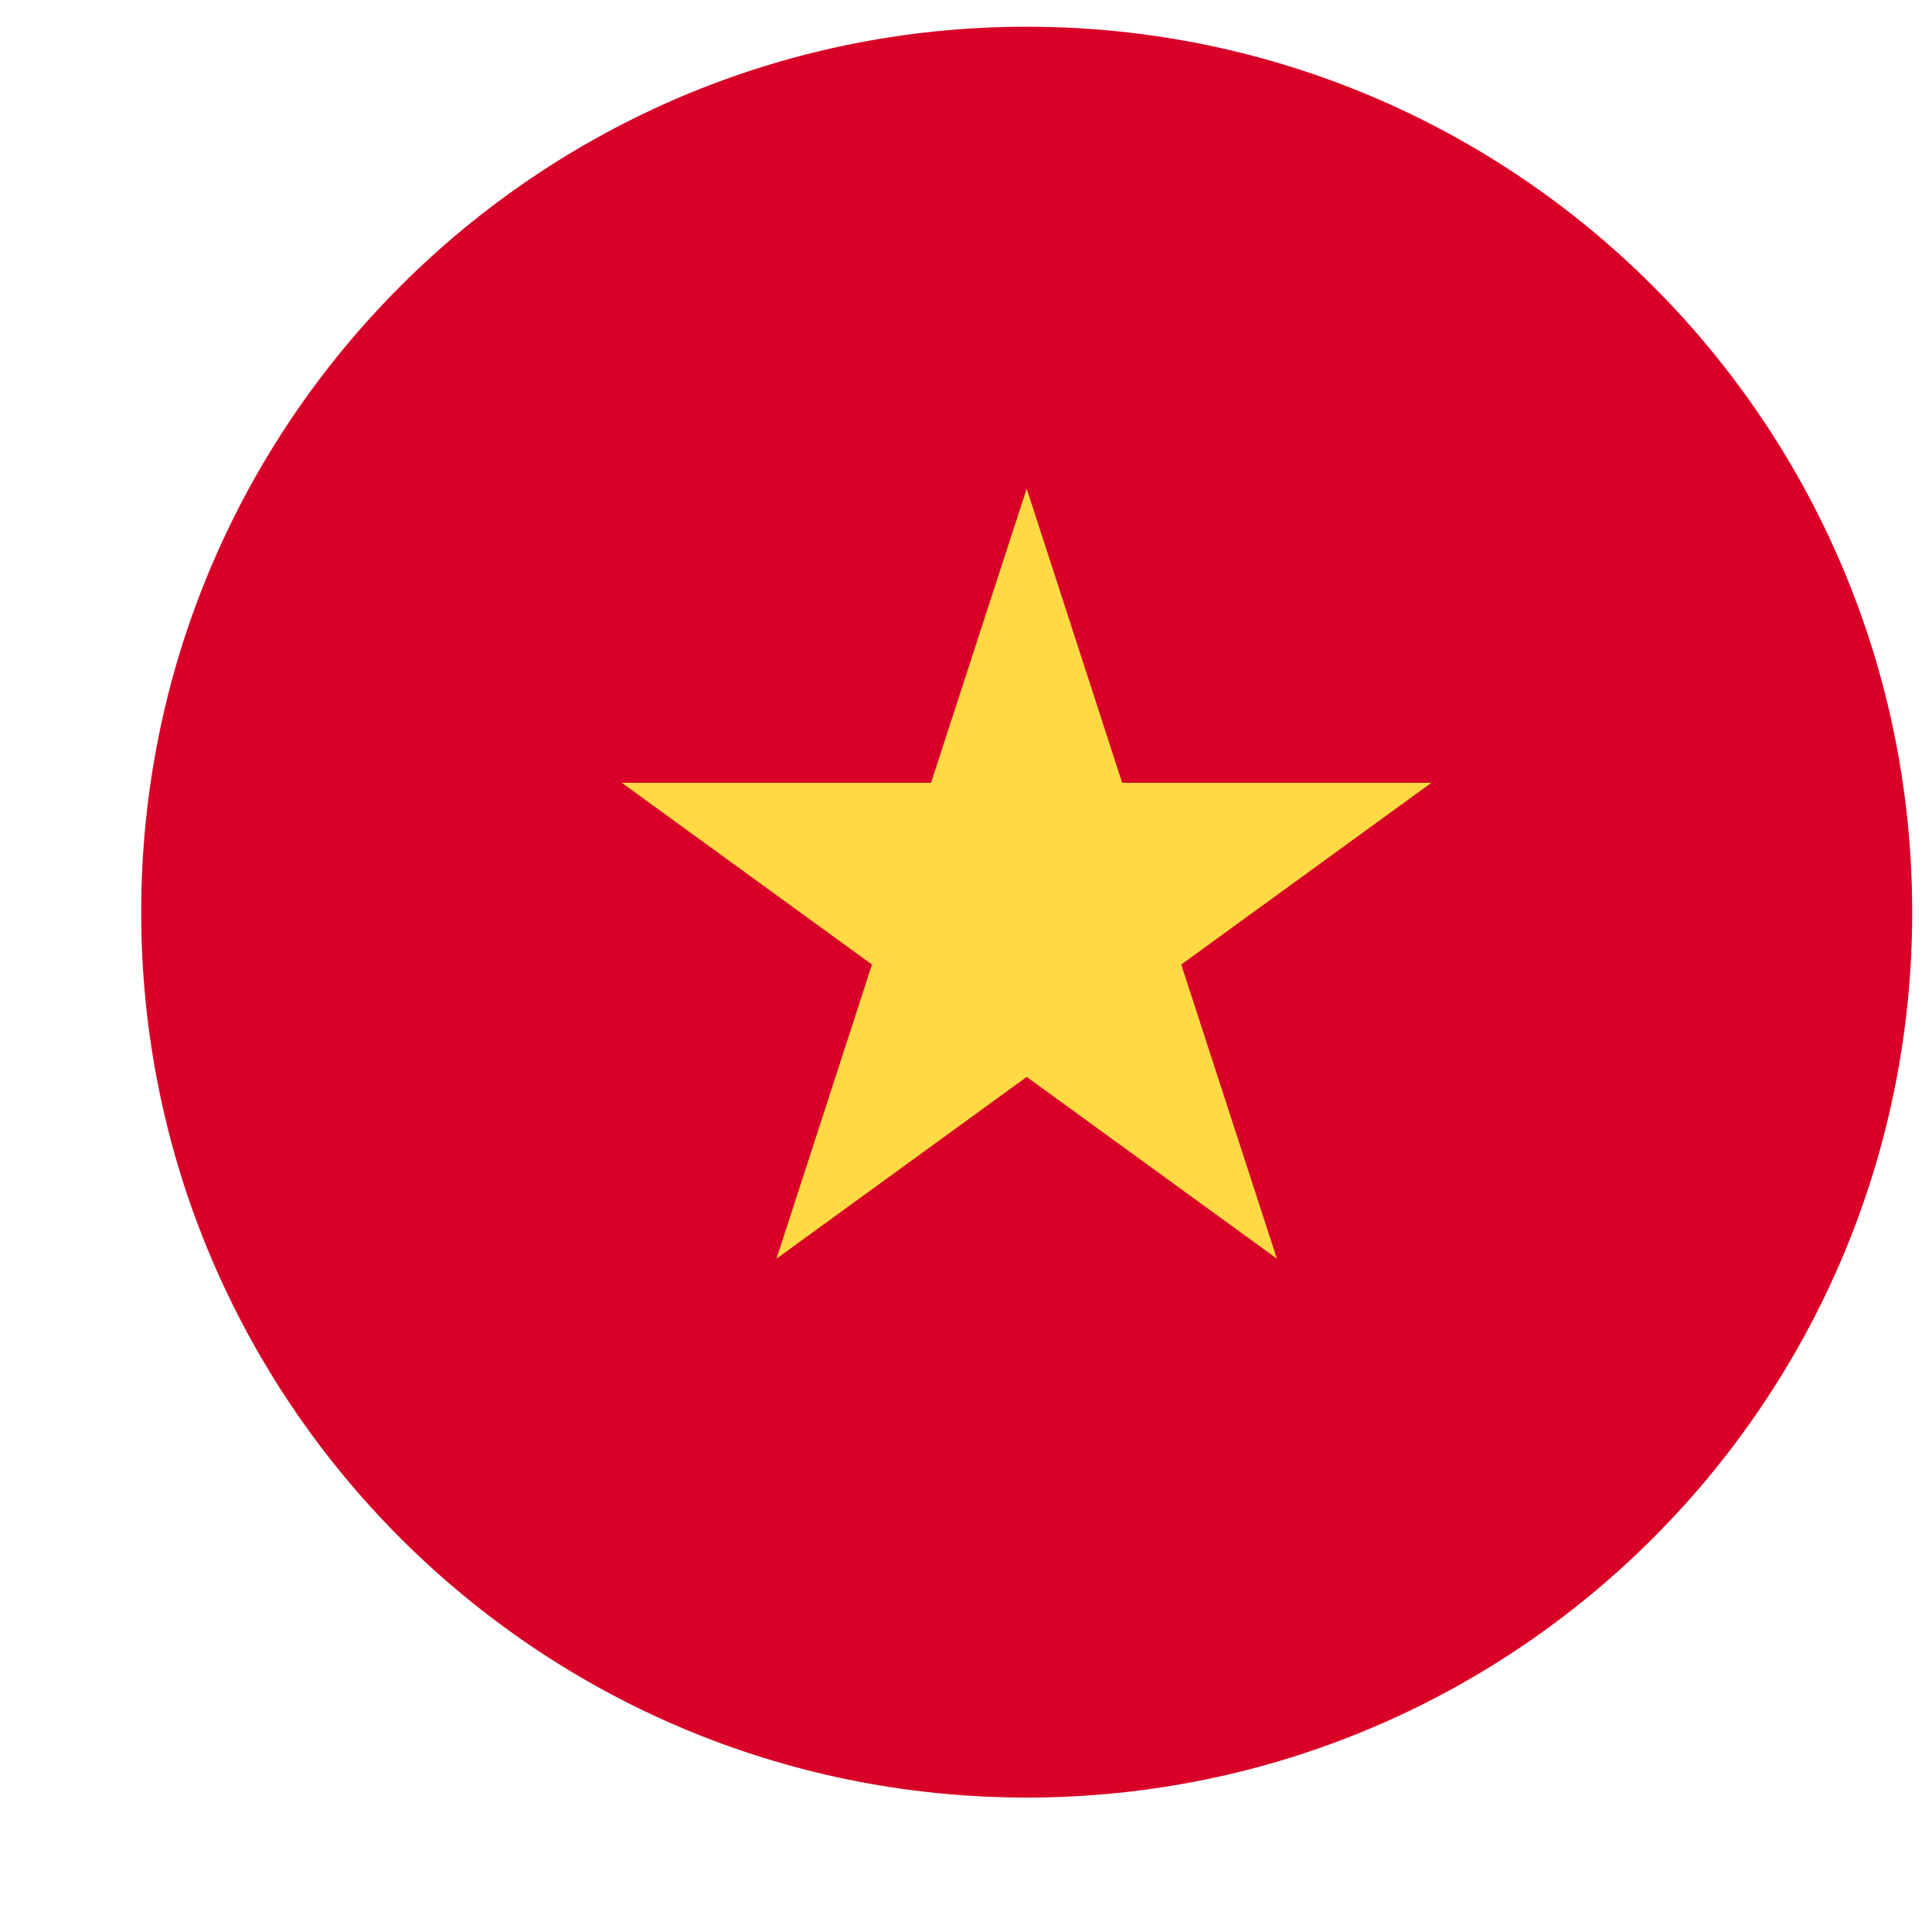
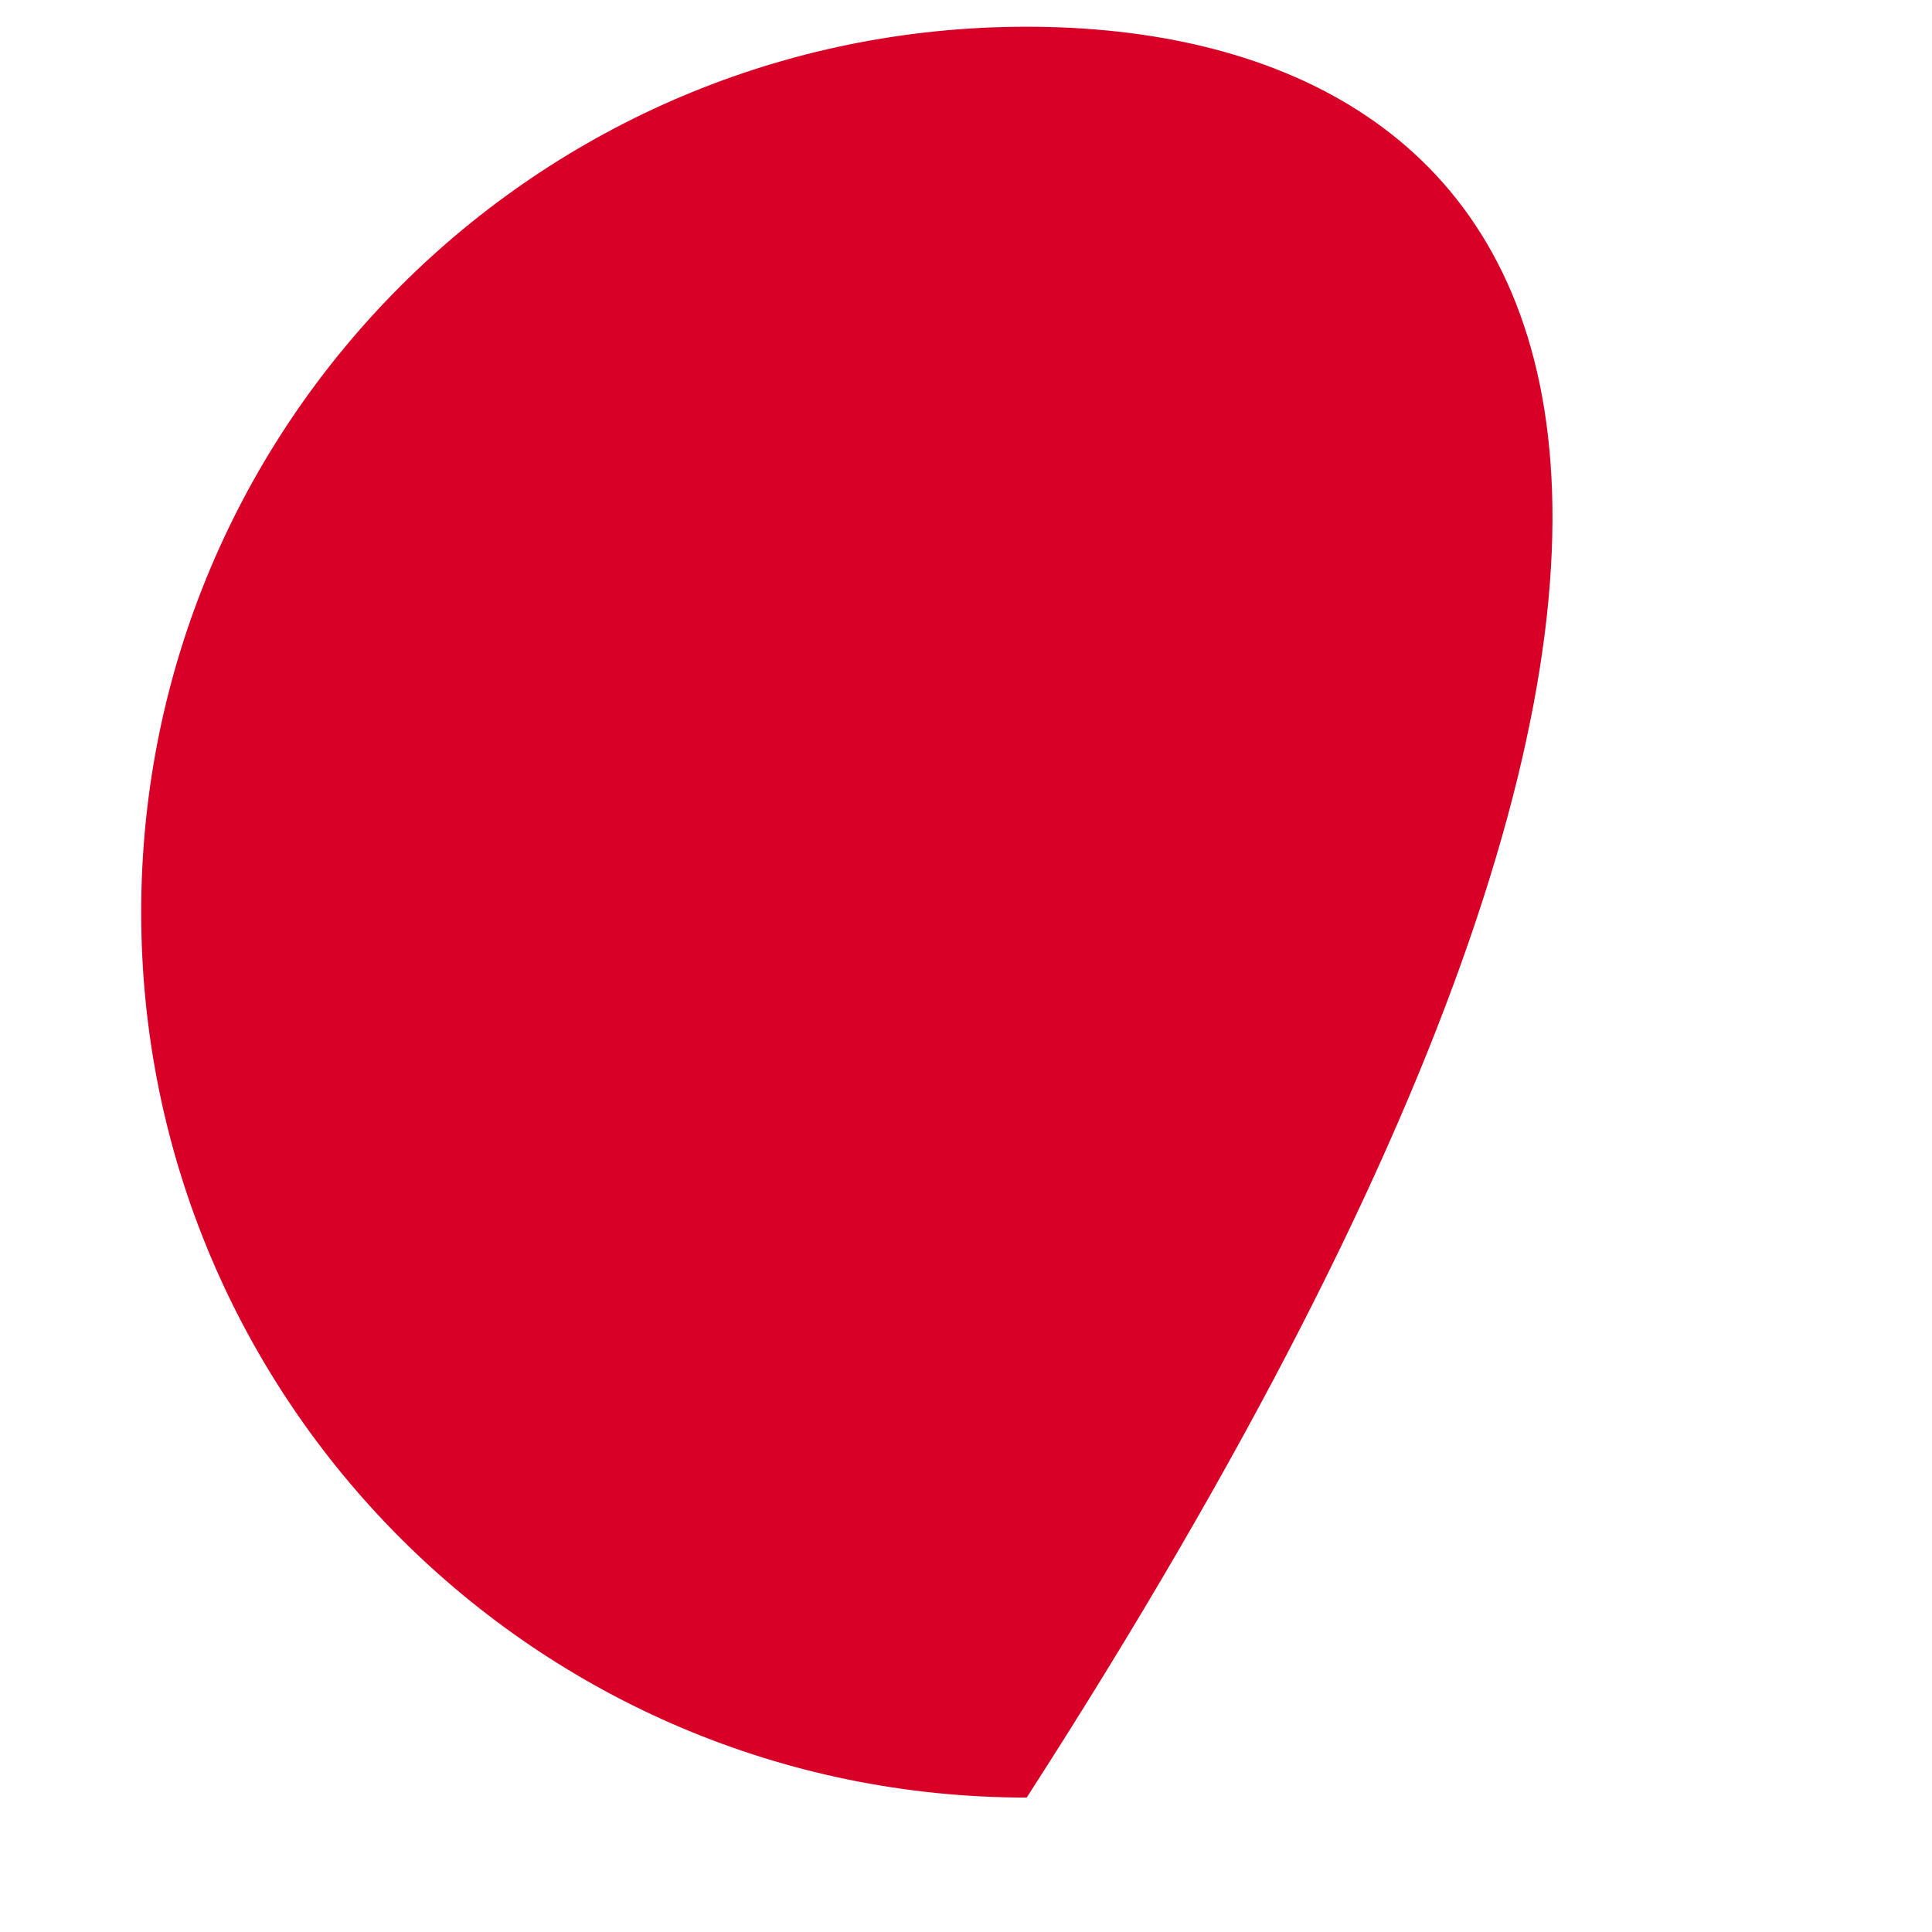
<svg xmlns="http://www.w3.org/2000/svg" width="12" height="12" viewBox="0 0 12 12" fill="none">
  <g clip-path="url(#clip0_1164_11037)">
-     <path d="M6.377 11.165C9.415 11.165 11.877 8.703 11.877 5.666C11.877 2.628 9.415 0.166 6.377 0.166C3.339 0.166 0.877 2.628 0.877 5.666C0.877 8.703 3.339 11.165 6.377 11.165Z" fill="#D80027" />
-     <path d="M6.377 3.035L6.97 4.862H8.891L7.337 5.991L7.931 7.818L6.377 6.689L4.823 7.818L5.416 5.991L3.862 4.862H5.783L6.377 3.035Z" fill="#FFDA44" />
+     <path d="M6.377 11.165C11.877 2.628 9.415 0.166 6.377 0.166C3.339 0.166 0.877 2.628 0.877 5.666C0.877 8.703 3.339 11.165 6.377 11.165Z" fill="#D80027" />
  </g>
  <defs>
    <clipPath id="clip0_1164_11037">
      <rect width="11" height="11" fill="white" transform="translate(0.877 0.166)" />
    </clipPath>
  </defs>
</svg>